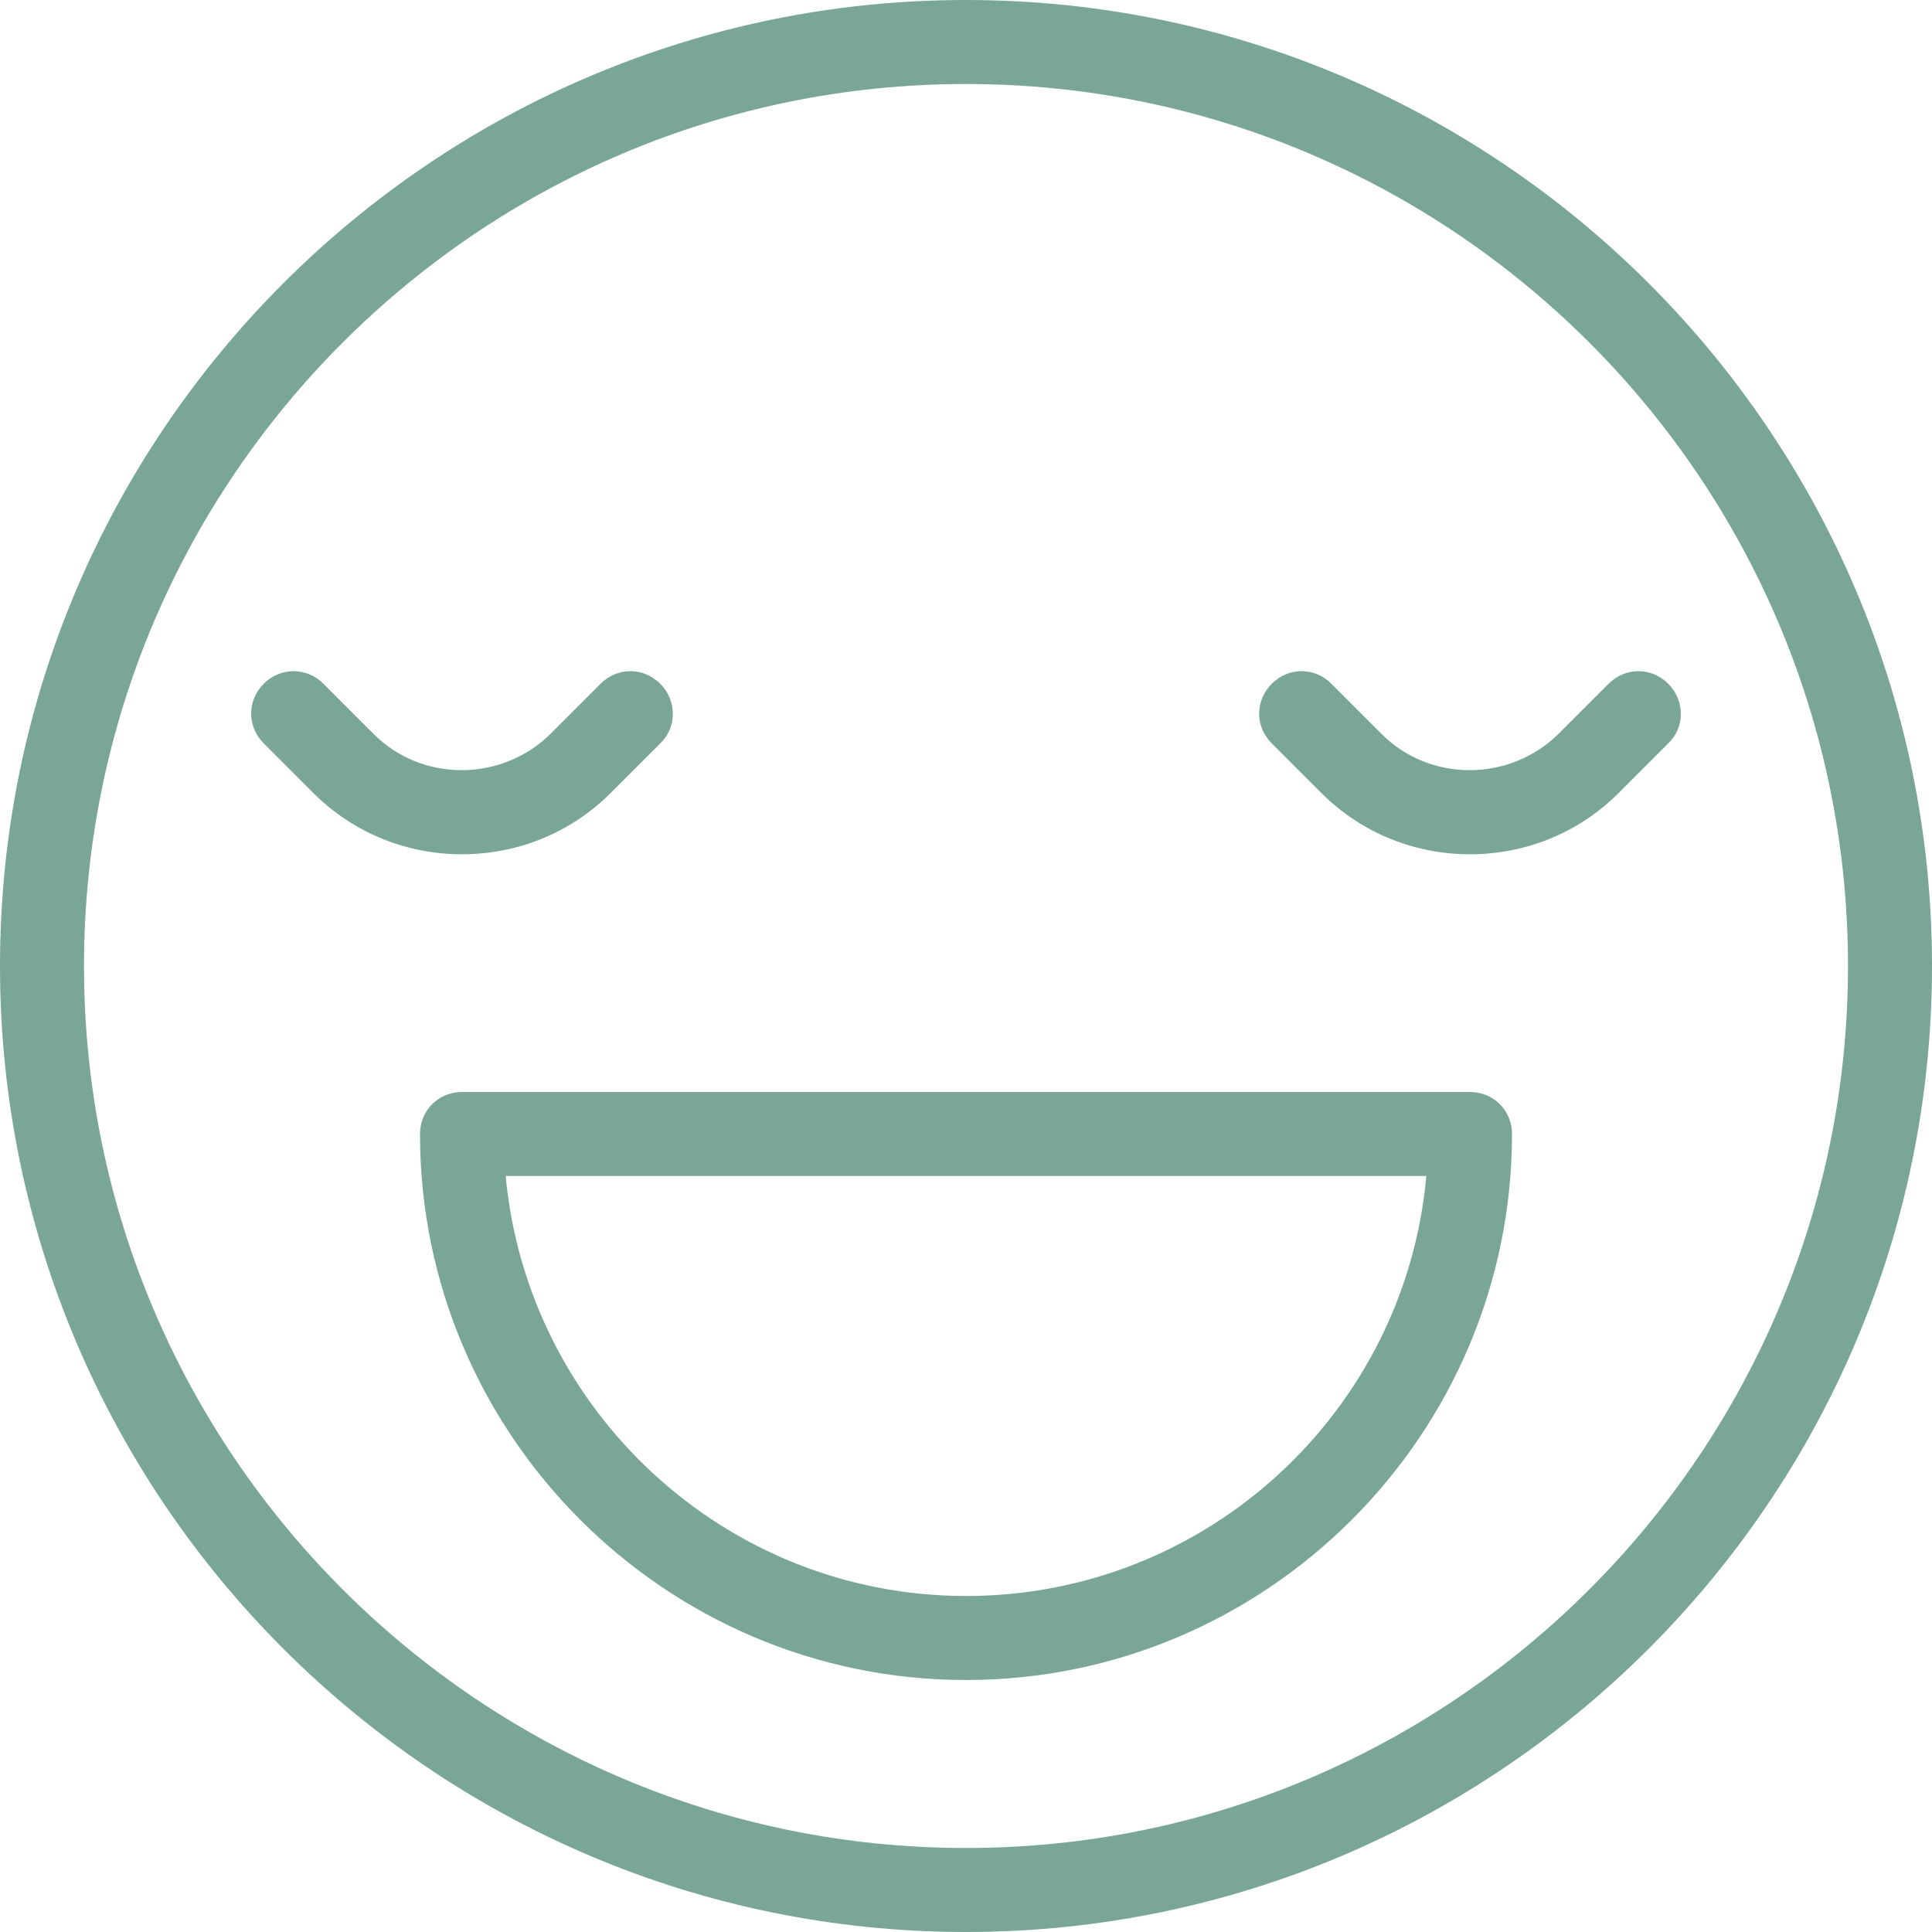
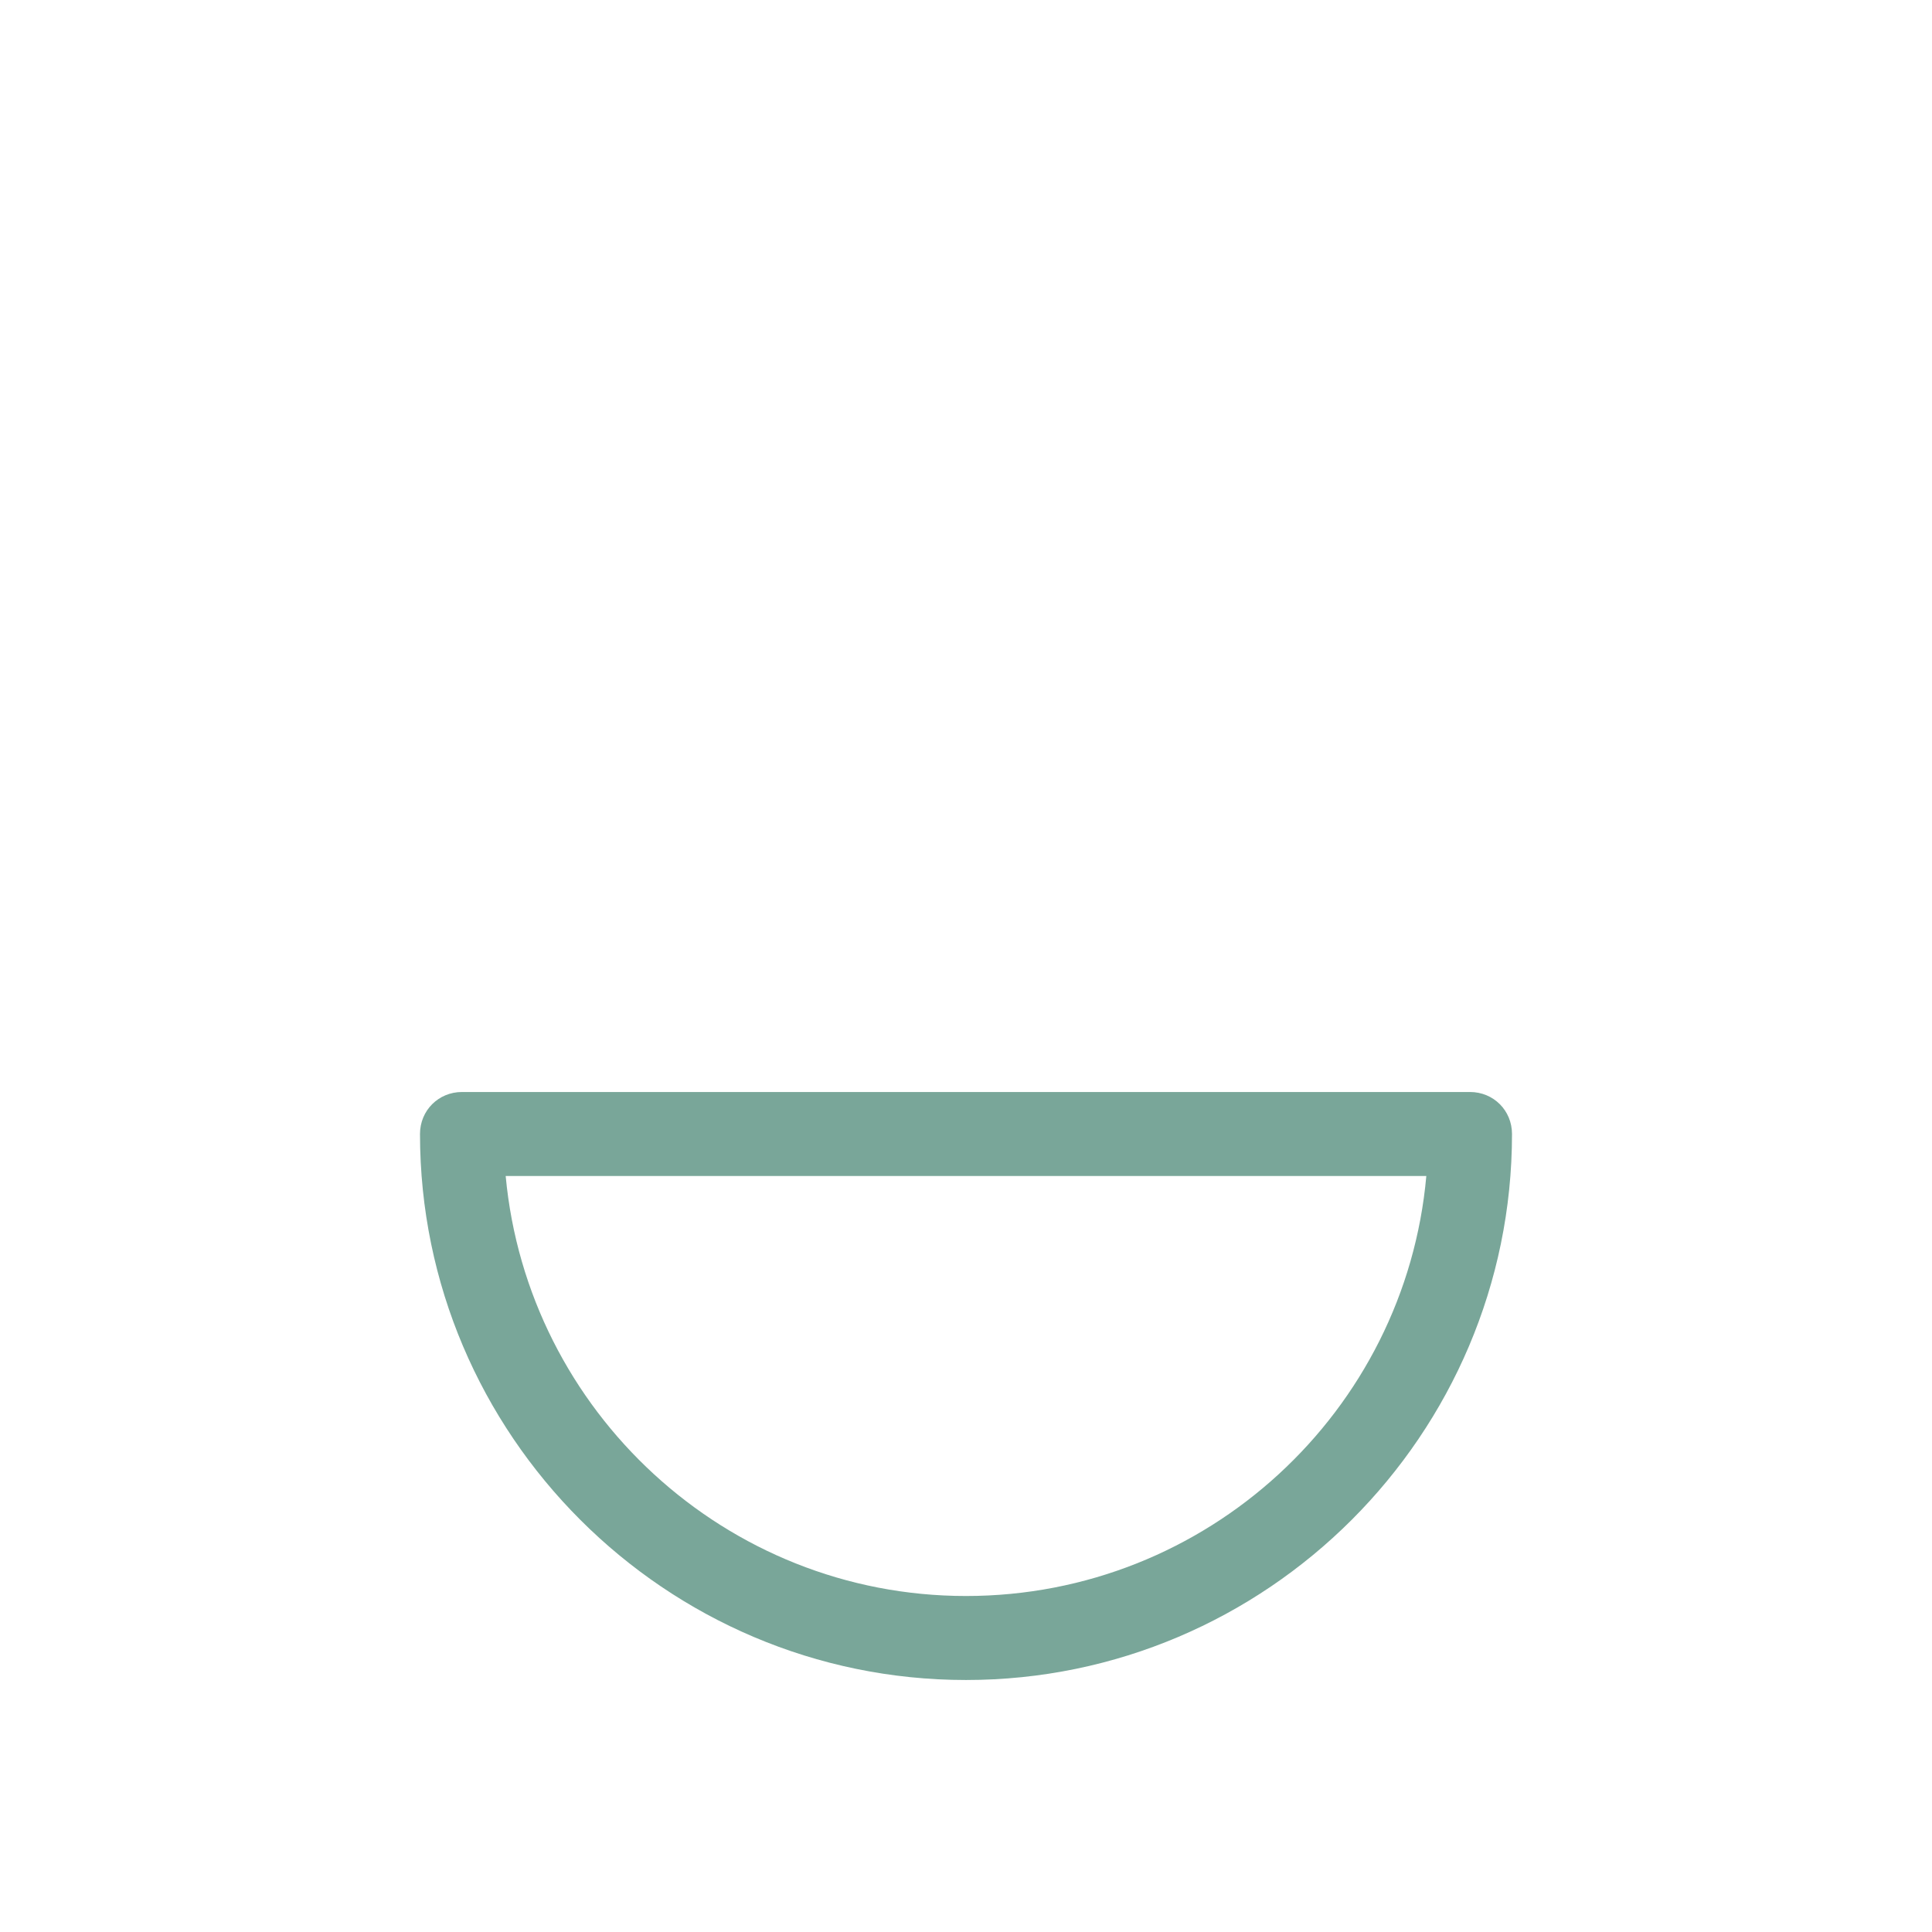
<svg xmlns="http://www.w3.org/2000/svg" id="b" viewBox="0 0 23 23">
  <g id="c">
-     <path d="M11.5,0C5.16,0,0,5.16,0,11.5s5.16,11.5,11.5,11.5,11.5-5.16,11.5-11.5S17.84,0,11.5,0ZM11.5,22c-5.79,0-10.5-4.71-10.5-10.5S5.71,1,11.5,1s10.5,4.71,10.5,10.5-4.71,10.5-10.5,10.5Z" fill="#79a699" stroke-width="0" />
    <path d="M17.5,13H5.5c-.28,0-.5.22-.5.5,0,3.58,2.92,6.5,6.5,6.5s6.5-2.92,6.5-6.5c0-.28-.22-.5-.5-.5ZM11.5,19c-2.86,0-5.22-2.2-5.48-5h10.96c-.25,2.8-2.61,5-5.48,5Z" fill="#79a699" stroke-width="0" />
-     <path d="M7.27,9.44l.59-.59c.2-.19.2-.51,0-.71s-.51-.2-.71,0l-.59.59c-.58.58-1.54.59-2.12,0l-.59-.59c-.2-.2-.51-.2-.71,0s-.2.51,0,.71l.59.59c.49.49,1.13.73,1.77.73s1.28-.24,1.77-.73Z" fill="#79a699" stroke-width="0" />
-     <path d="M16.44,8.73l-.59-.59c-.2-.2-.51-.2-.71,0s-.2.51,0,.71l.59.59c.49.49,1.13.73,1.77.73s1.28-.24,1.77-.73l.59-.59c.2-.19.2-.51,0-.71s-.51-.2-.71,0l-.59.59c-.58.58-1.54.59-2.12,0Z" fill="#79a699" stroke-width="0" />
  </g>
</svg>